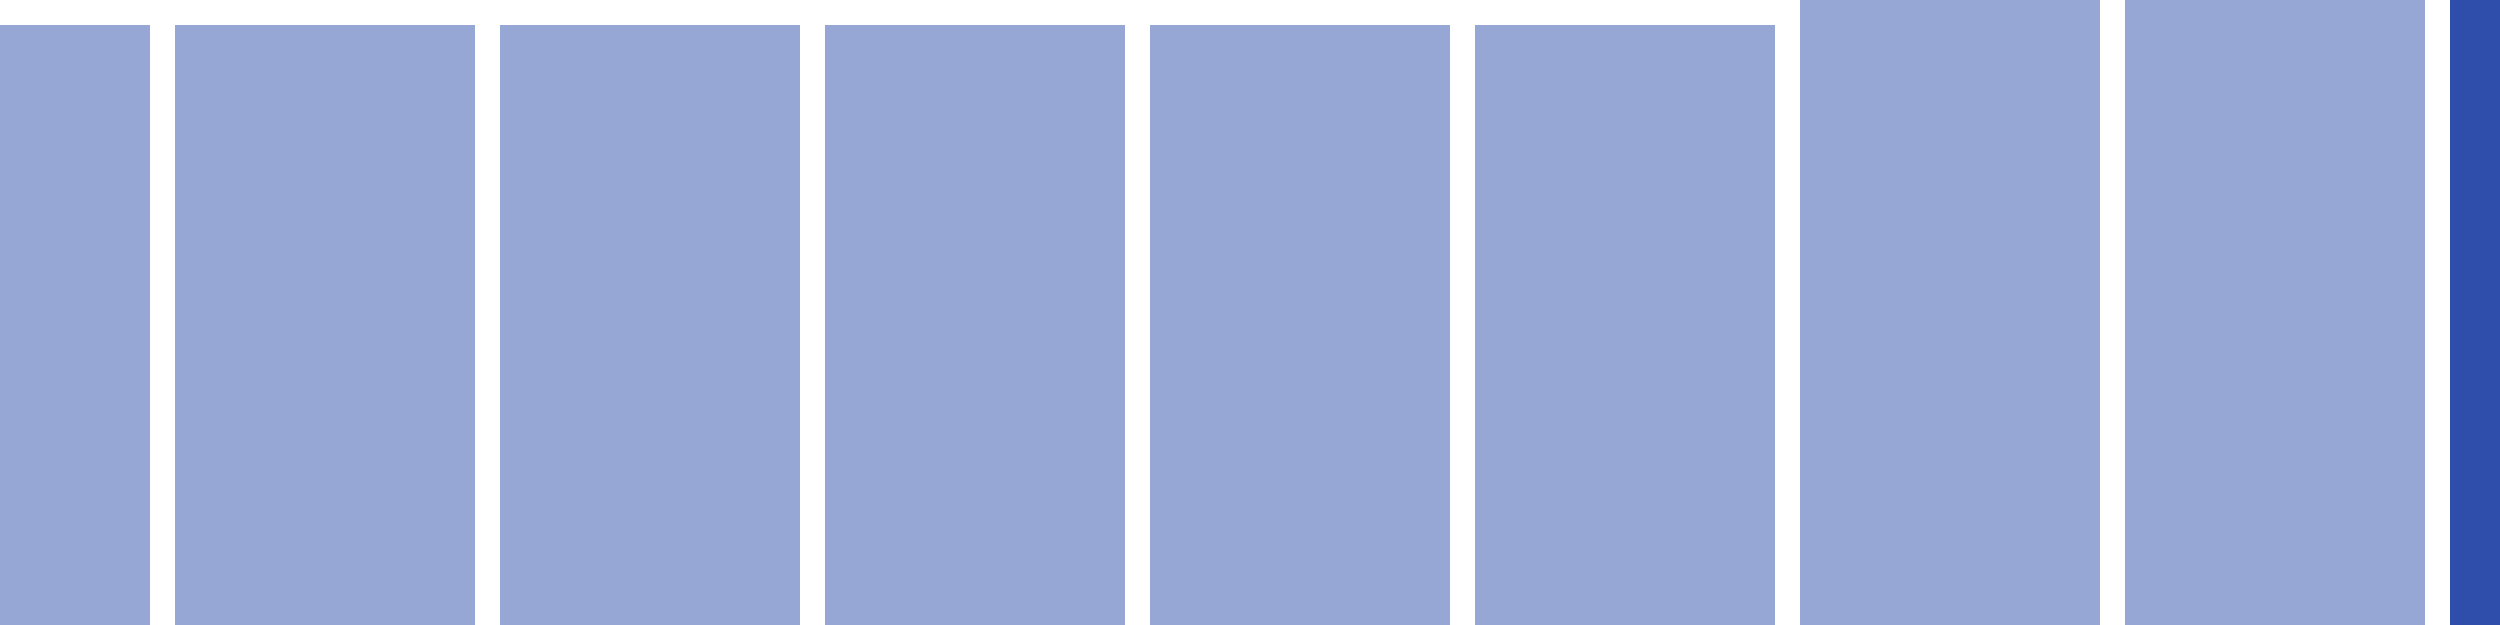
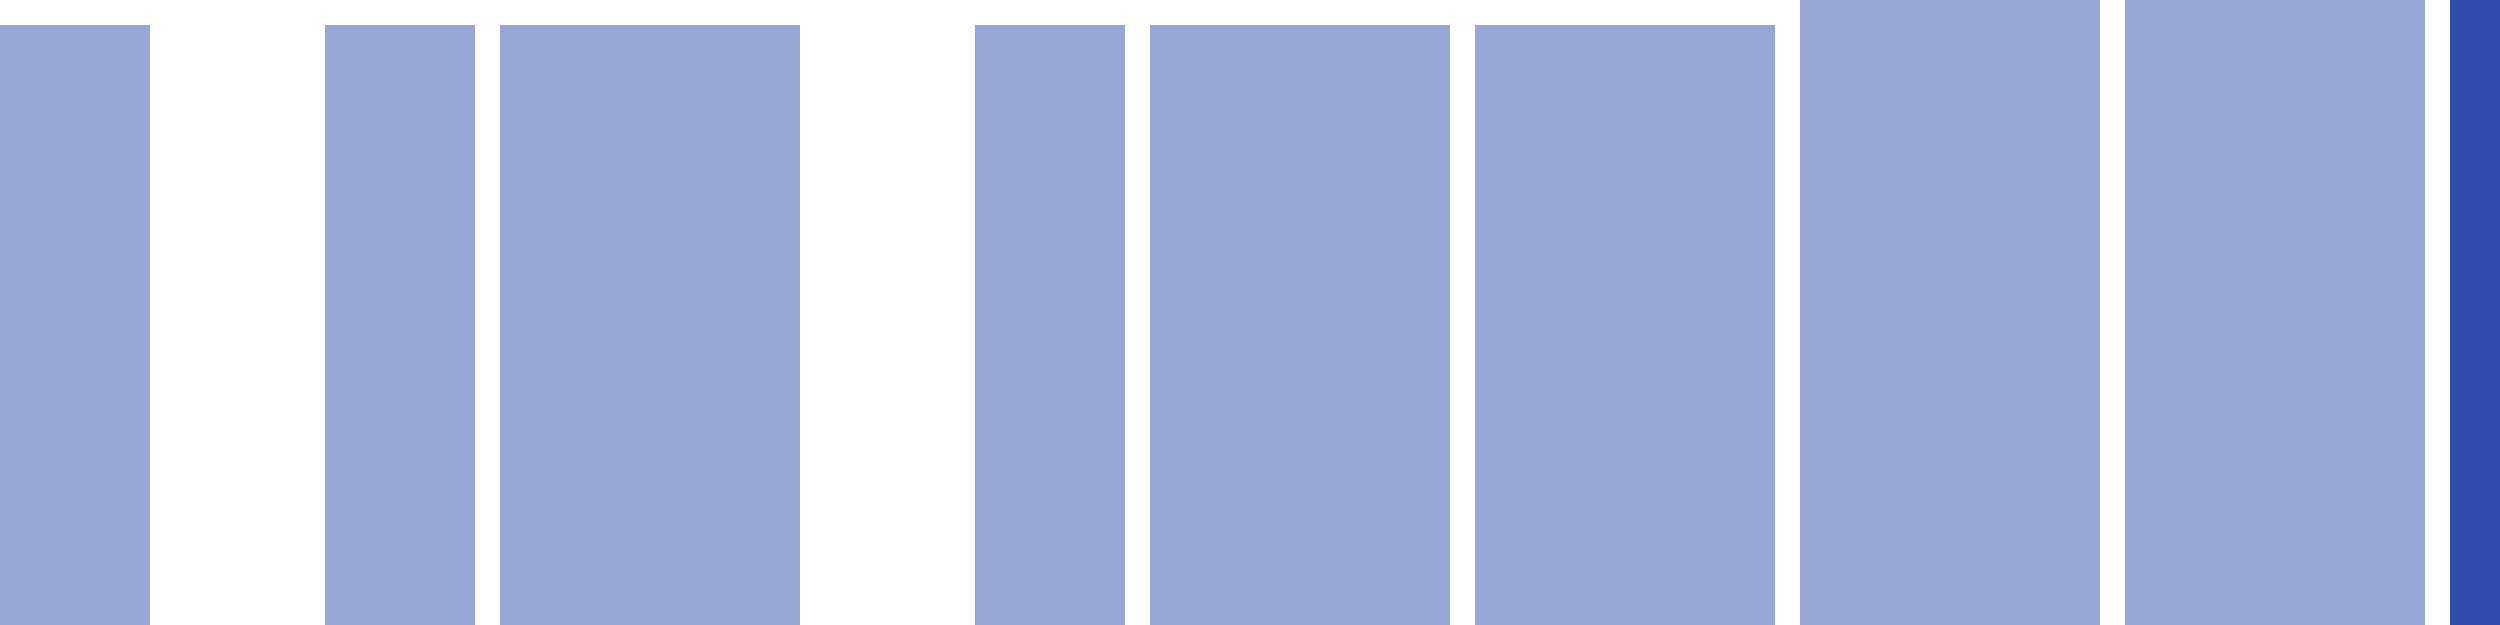
<svg xmlns="http://www.w3.org/2000/svg" width="100" height="25" viewBox="0 0 100 25">
  <rect x="0" y="1" width="6" height="24" fill="rgba(47, 78, 172, 0.5)" />
-   <rect x="7" y="1" width="6" height="24" fill="rgba(47, 78, 172, 0.5)" />
  <rect x="13" y="1" width="6" height="24" fill="rgba(47, 78, 172, 0.5)" />
  <rect x="20" y="1" width="6" height="24" fill="rgba(47, 78, 172, 0.5)" />
  <rect x="26" y="1" width="6" height="24" fill="rgba(47, 78, 172, 0.5)" />
-   <rect x="33" y="1" width="6" height="24" fill="rgba(47, 78, 172, 0.5)" />
  <rect x="39" y="1" width="6" height="24" fill="rgba(47, 78, 172, 0.5)" />
  <rect x="46" y="1" width="6" height="24" fill="rgba(47, 78, 172, 0.5)" />
  <rect x="52" y="1" width="6" height="24" fill="rgba(47, 78, 172, 0.5)" />
  <rect x="59" y="1" width="6" height="24" fill="rgba(47, 78, 172, 0.5)" />
  <rect x="65" y="1" width="6" height="24" fill="rgba(47, 78, 172, 0.5)" />
  <rect x="72" y="0" width="6" height="25" fill="rgba(47, 78, 172, 0.5)" />
  <rect x="78" y="0" width="6" height="25" fill="rgba(47, 78, 172, 0.5)" />
  <rect x="85" y="0" width="6" height="25" fill="rgba(47, 78, 172, 0.5)" />
  <rect x="91" y="0" width="6" height="25" fill="rgba(47, 78, 172, 0.5)" />
  <rect x="98" y="0" width="6" height="25" fill="#2f4eac" />
</svg>